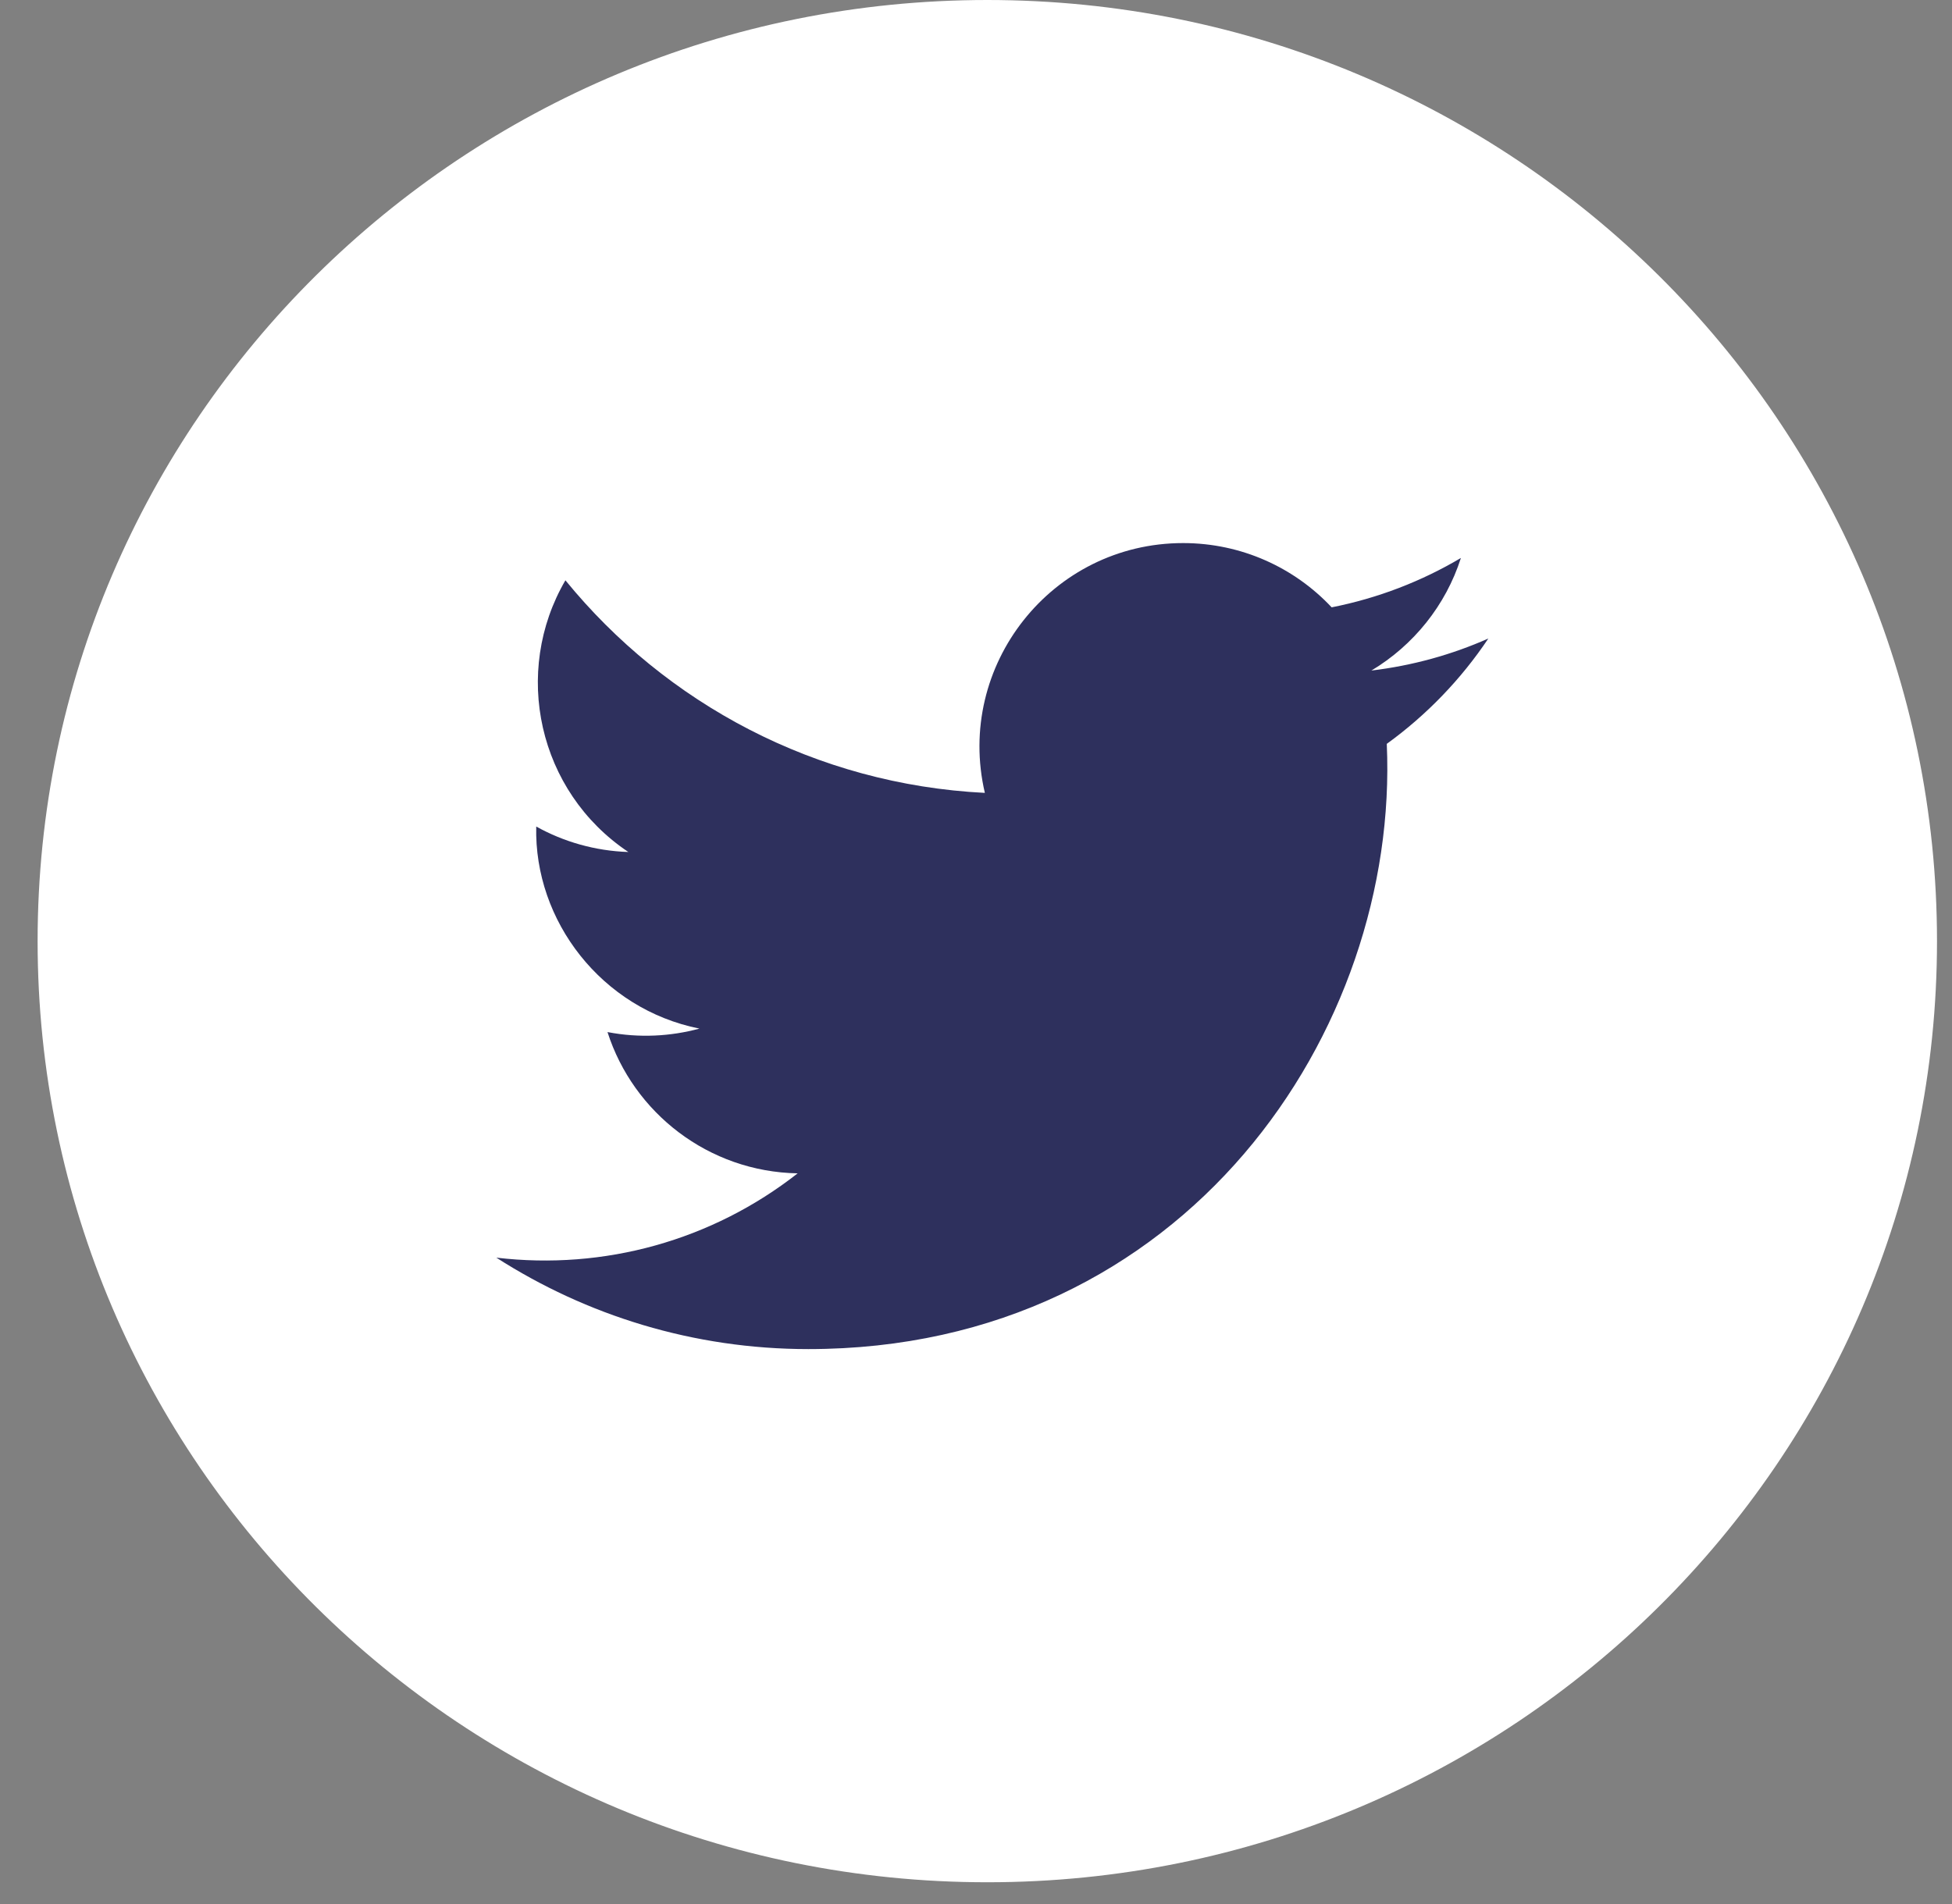
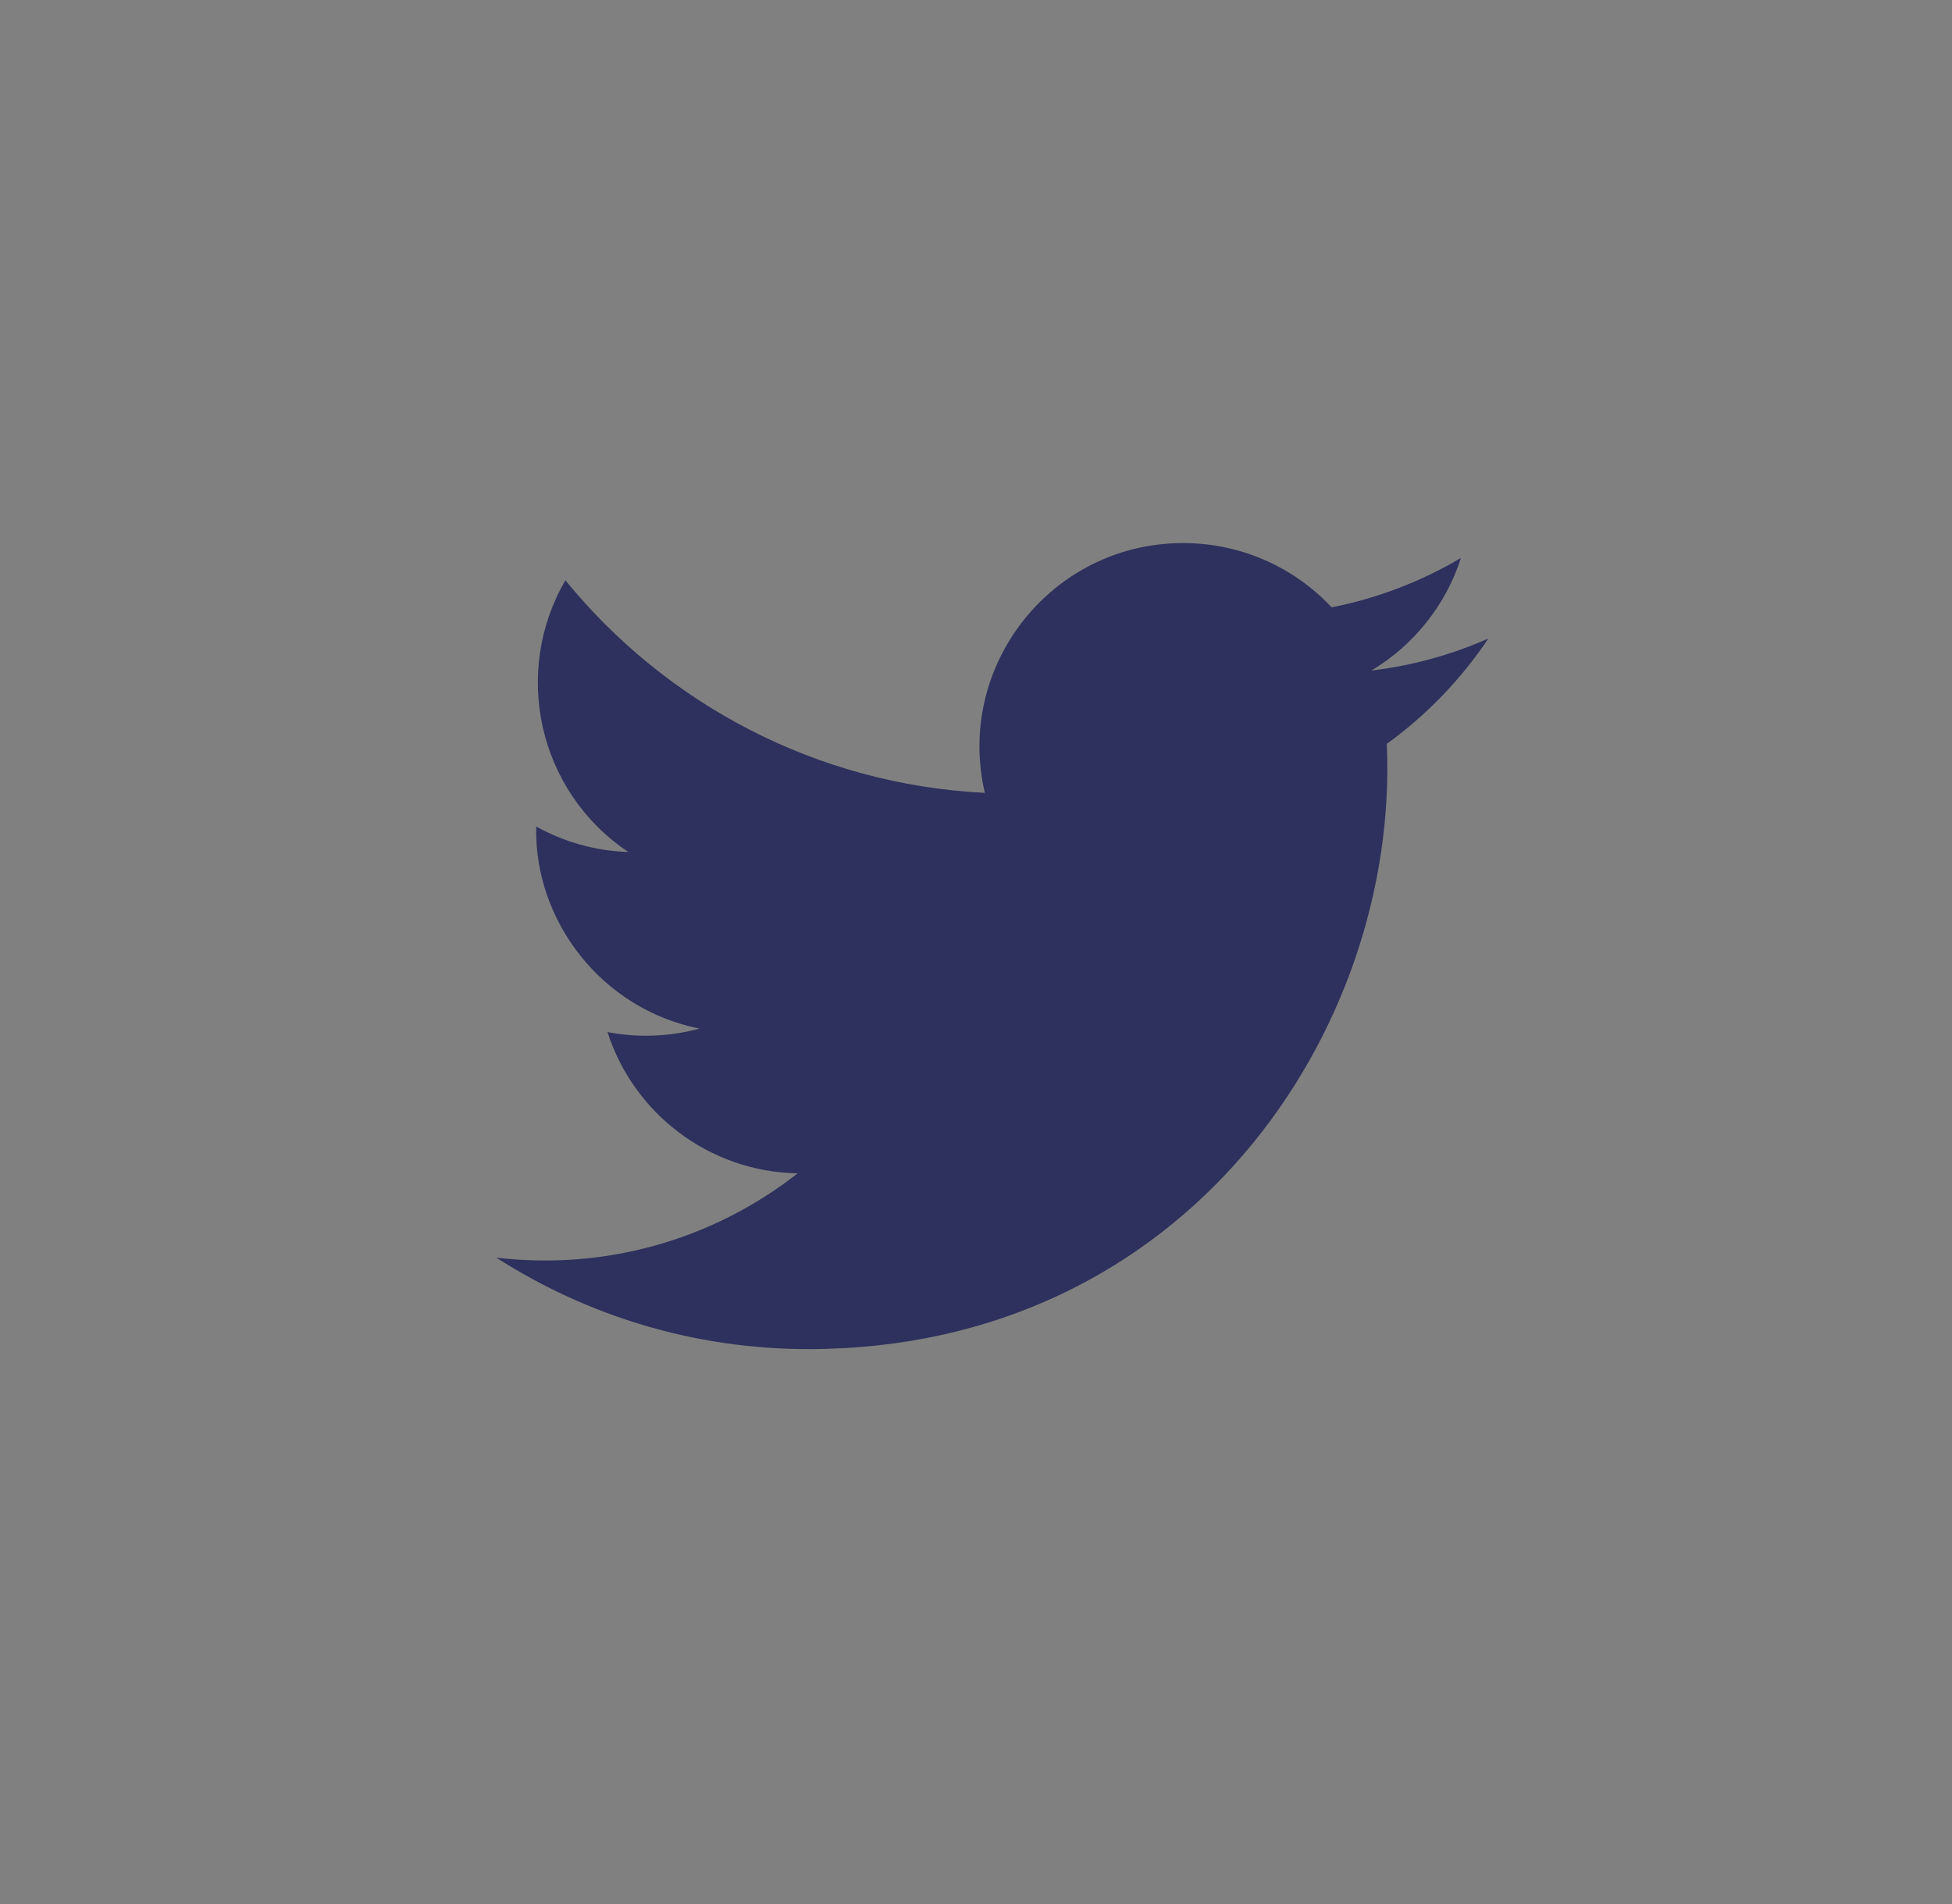
<svg xmlns="http://www.w3.org/2000/svg" width="41" height="40" viewBox="0 0 41 40" fill="none">
  <rect x="0" y="0" width="41" height="40" fill="#808080" stroke="none" />
-   <path d="M40.164 19.772C40.164 30.399 31.471 39.022 20.738 39.022C10.004 39.022 1.311 30.399 1.311 19.772C1.311 9.144 10.004 0.521 20.738 0.521C31.471 0.521 40.164 9.144 40.164 19.772Z" fill="white" stroke="white" stroke-width="1.042" />
  <g clip-path="url(#clip0)">
    <path d="M31.261 13.414C30.494 13.754 29.67 13.983 28.805 14.087C29.688 13.558 30.366 12.72 30.685 11.722C29.86 12.211 28.944 12.567 27.97 12.759C27.192 11.928 26.079 11.409 24.85 11.409C22.09 11.409 20.062 13.984 20.686 16.657C17.134 16.479 13.985 14.778 11.876 12.191C10.756 14.113 11.295 16.626 13.198 17.899C12.498 17.876 11.838 17.684 11.263 17.364C11.216 19.344 12.635 21.197 14.691 21.609C14.089 21.772 13.431 21.811 12.76 21.682C13.304 23.38 14.882 24.616 16.754 24.65C14.957 26.059 12.693 26.689 10.425 26.421C12.317 27.634 14.564 28.342 16.978 28.342C24.915 28.342 29.398 21.639 29.128 15.627C29.963 15.023 30.688 14.271 31.261 13.414Z" fill="#2E305D" />
  </g>
  <defs>
    <clipPath id="clip0">
      <rect width="20.836" height="20.836" fill="white" transform="translate(10.425 9.458)" />
    </clipPath>
  </defs>
</svg>